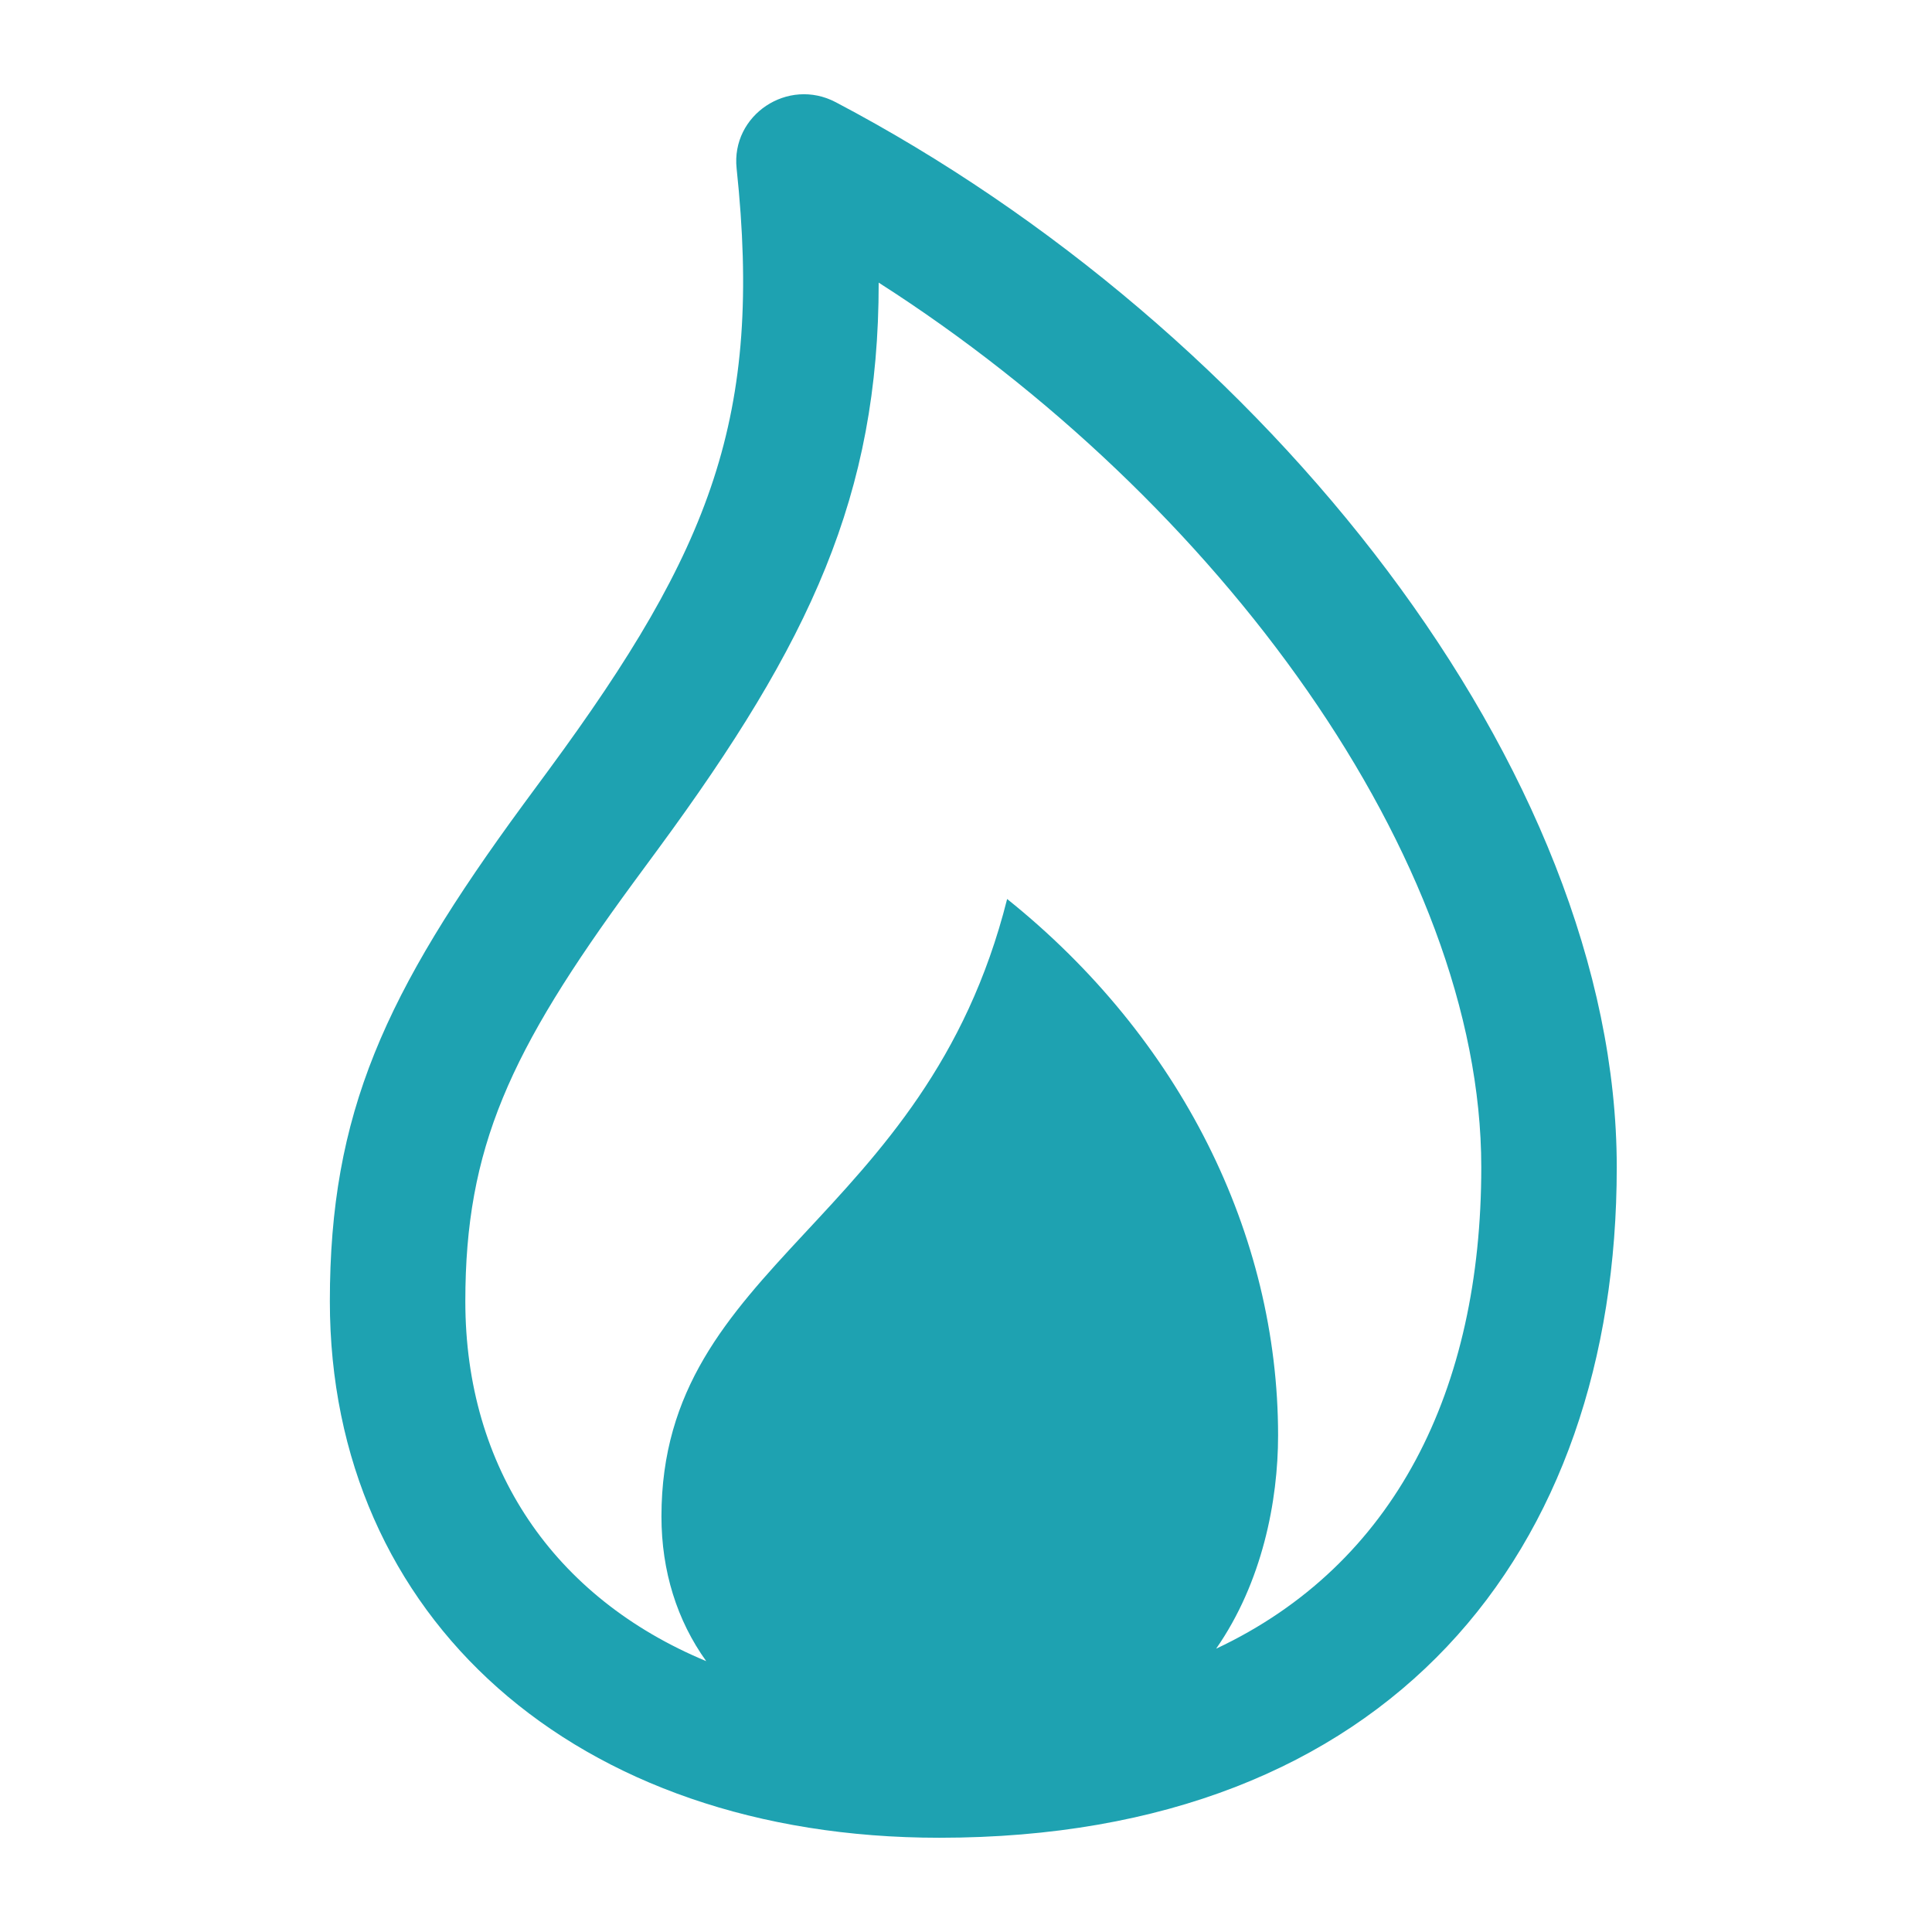
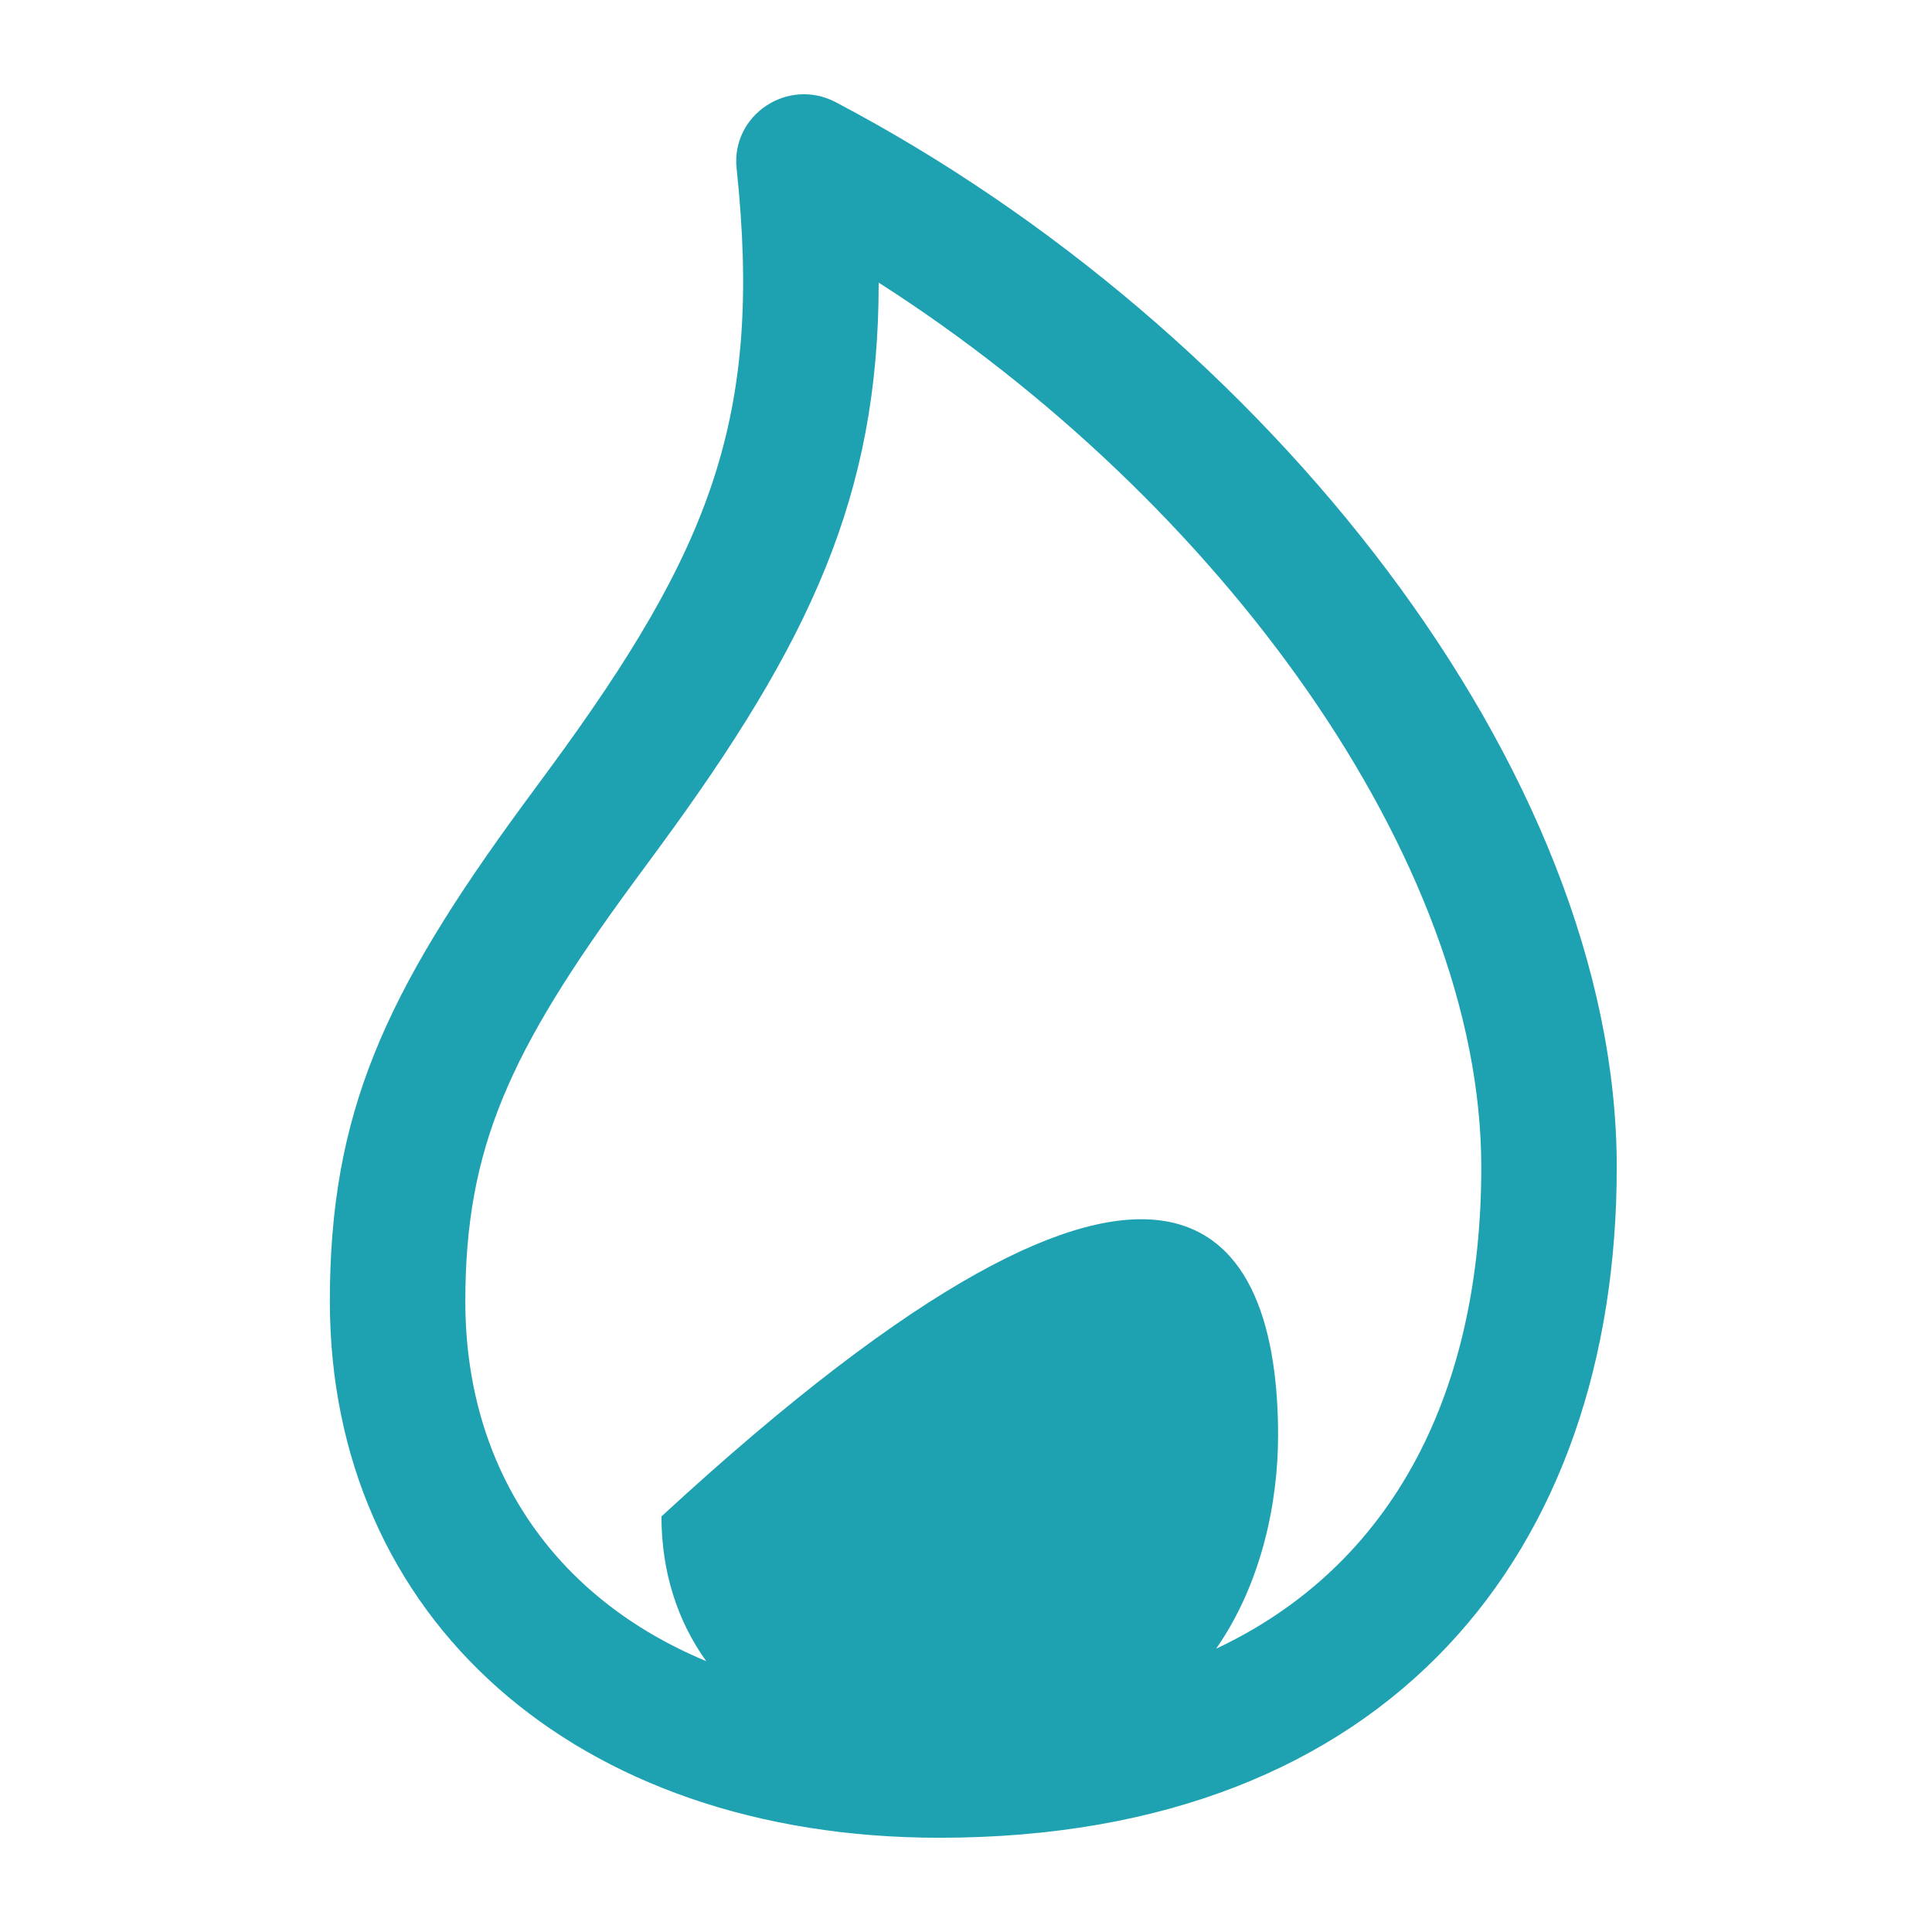
<svg xmlns="http://www.w3.org/2000/svg" width="41px" height="41px" viewBox="0 0 41 41" version="1.1">
  <title>Gas</title>
  <g id="Gas" stroke="none" stroke-width="1" fill="none" fill-rule="evenodd">
    <g id="gas-copy-8" transform="translate(7, 2)" fill="#1EA2B1">
-       <path d="M10.736,0.169 C19.858,4.971 27.31,14.348 27.31,22.77 C27.31,30.929 22.492,37 12.936,37 C5.2,37 0,32.32 0,25.616 C0,21.625 1.158,19.09 4.108,15.068 C4.224,14.911 4.616,14.379 4.65,14.332 C8.098,9.644 9.19,6.832 8.632,1.574 C8.512,0.441 9.719,-0.366 10.736,0.169 Z M11.647,3.998 C11.649,8.502 10.192,11.631 6.974,16.007 C6.938,16.056 6.548,16.586 6.434,16.741 C3.809,20.319 2.875,22.365 2.875,25.616 C2.875,29.15 4.749,31.906 7.987,33.252 C7.368,32.391 7.037,31.341 7.037,30.181 C7.037,24.787 12.634,23.983 14.373,17.078 C18.05,20.025 20.123,24.193 20.123,28.462 C20.123,29.852 19.787,31.582 18.808,32.988 C22.604,31.202 24.435,27.493 24.435,22.77 C24.435,16.232 18.859,8.608 11.647,3.998 Z" id="Icon" />
+       <path d="M10.736,0.169 C19.858,4.971 27.31,14.348 27.31,22.77 C27.31,30.929 22.492,37 12.936,37 C5.2,37 0,32.32 0,25.616 C0,21.625 1.158,19.09 4.108,15.068 C4.224,14.911 4.616,14.379 4.65,14.332 C8.098,9.644 9.19,6.832 8.632,1.574 C8.512,0.441 9.719,-0.366 10.736,0.169 Z M11.647,3.998 C11.649,8.502 10.192,11.631 6.974,16.007 C6.938,16.056 6.548,16.586 6.434,16.741 C3.809,20.319 2.875,22.365 2.875,25.616 C2.875,29.15 4.749,31.906 7.987,33.252 C7.368,32.391 7.037,31.341 7.037,30.181 C18.05,20.025 20.123,24.193 20.123,28.462 C20.123,29.852 19.787,31.582 18.808,32.988 C22.604,31.202 24.435,27.493 24.435,22.77 C24.435,16.232 18.859,8.608 11.647,3.998 Z" id="Icon" />
    </g>
  </g>
</svg>